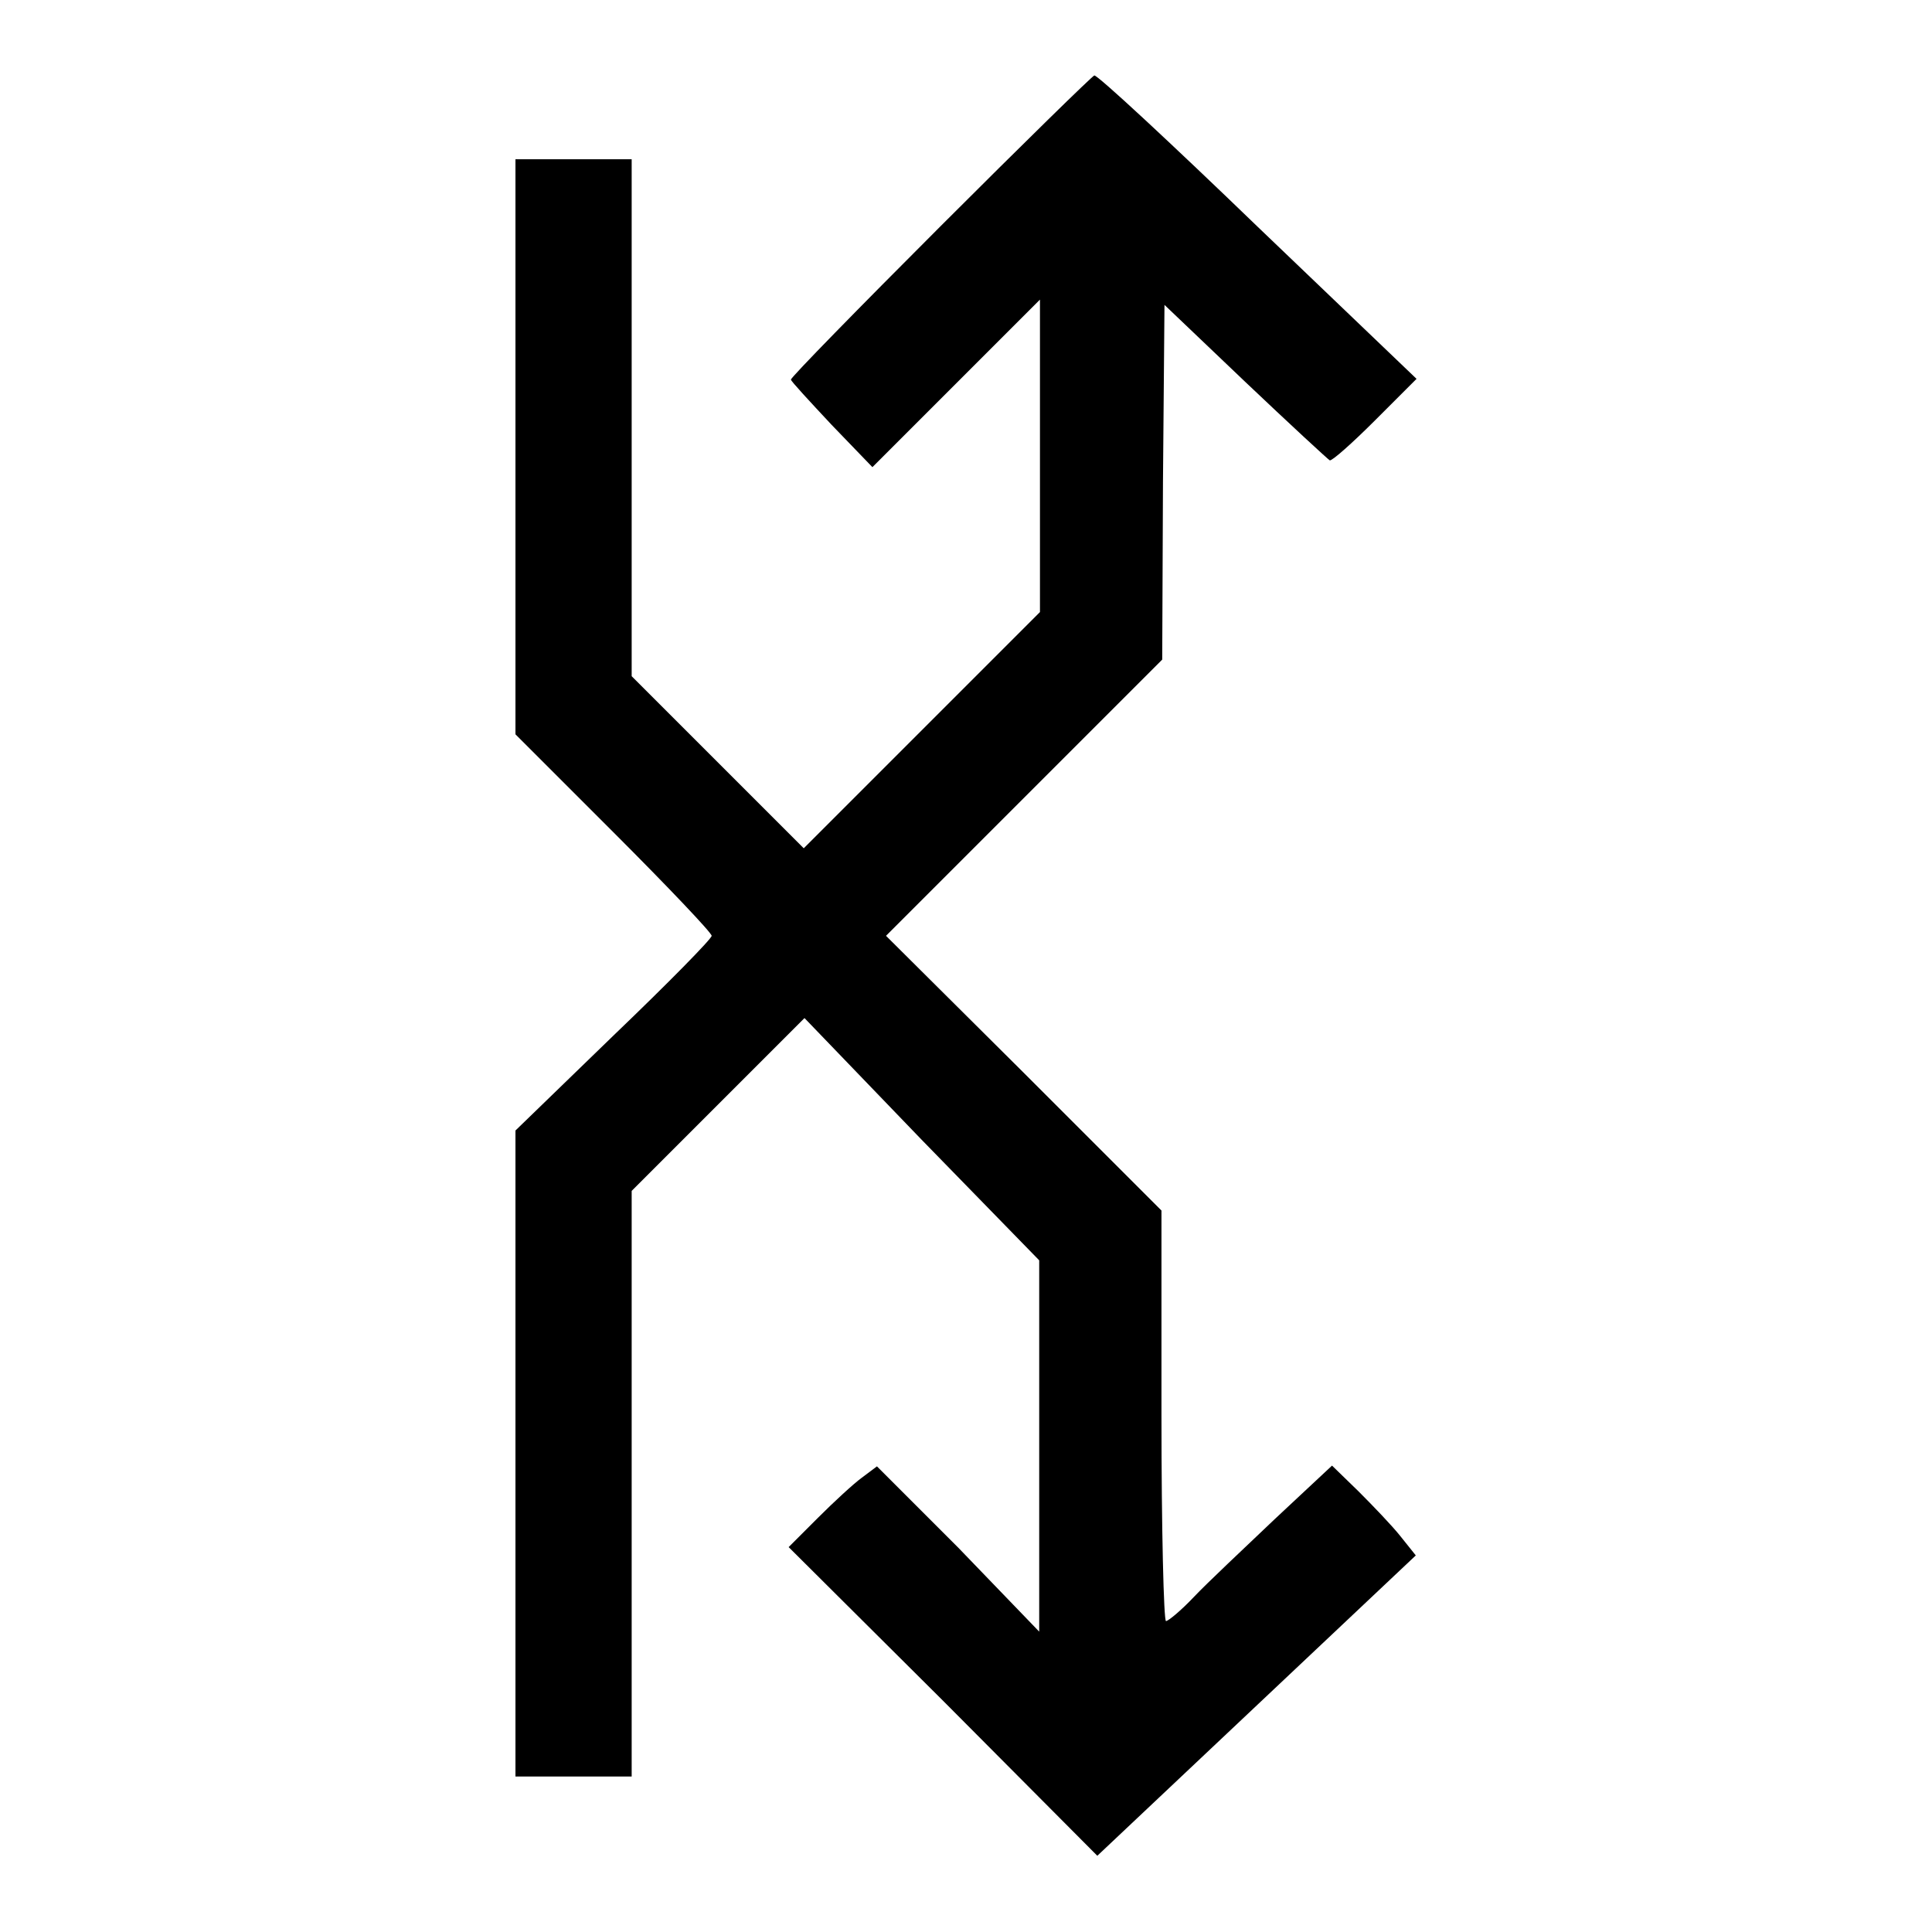
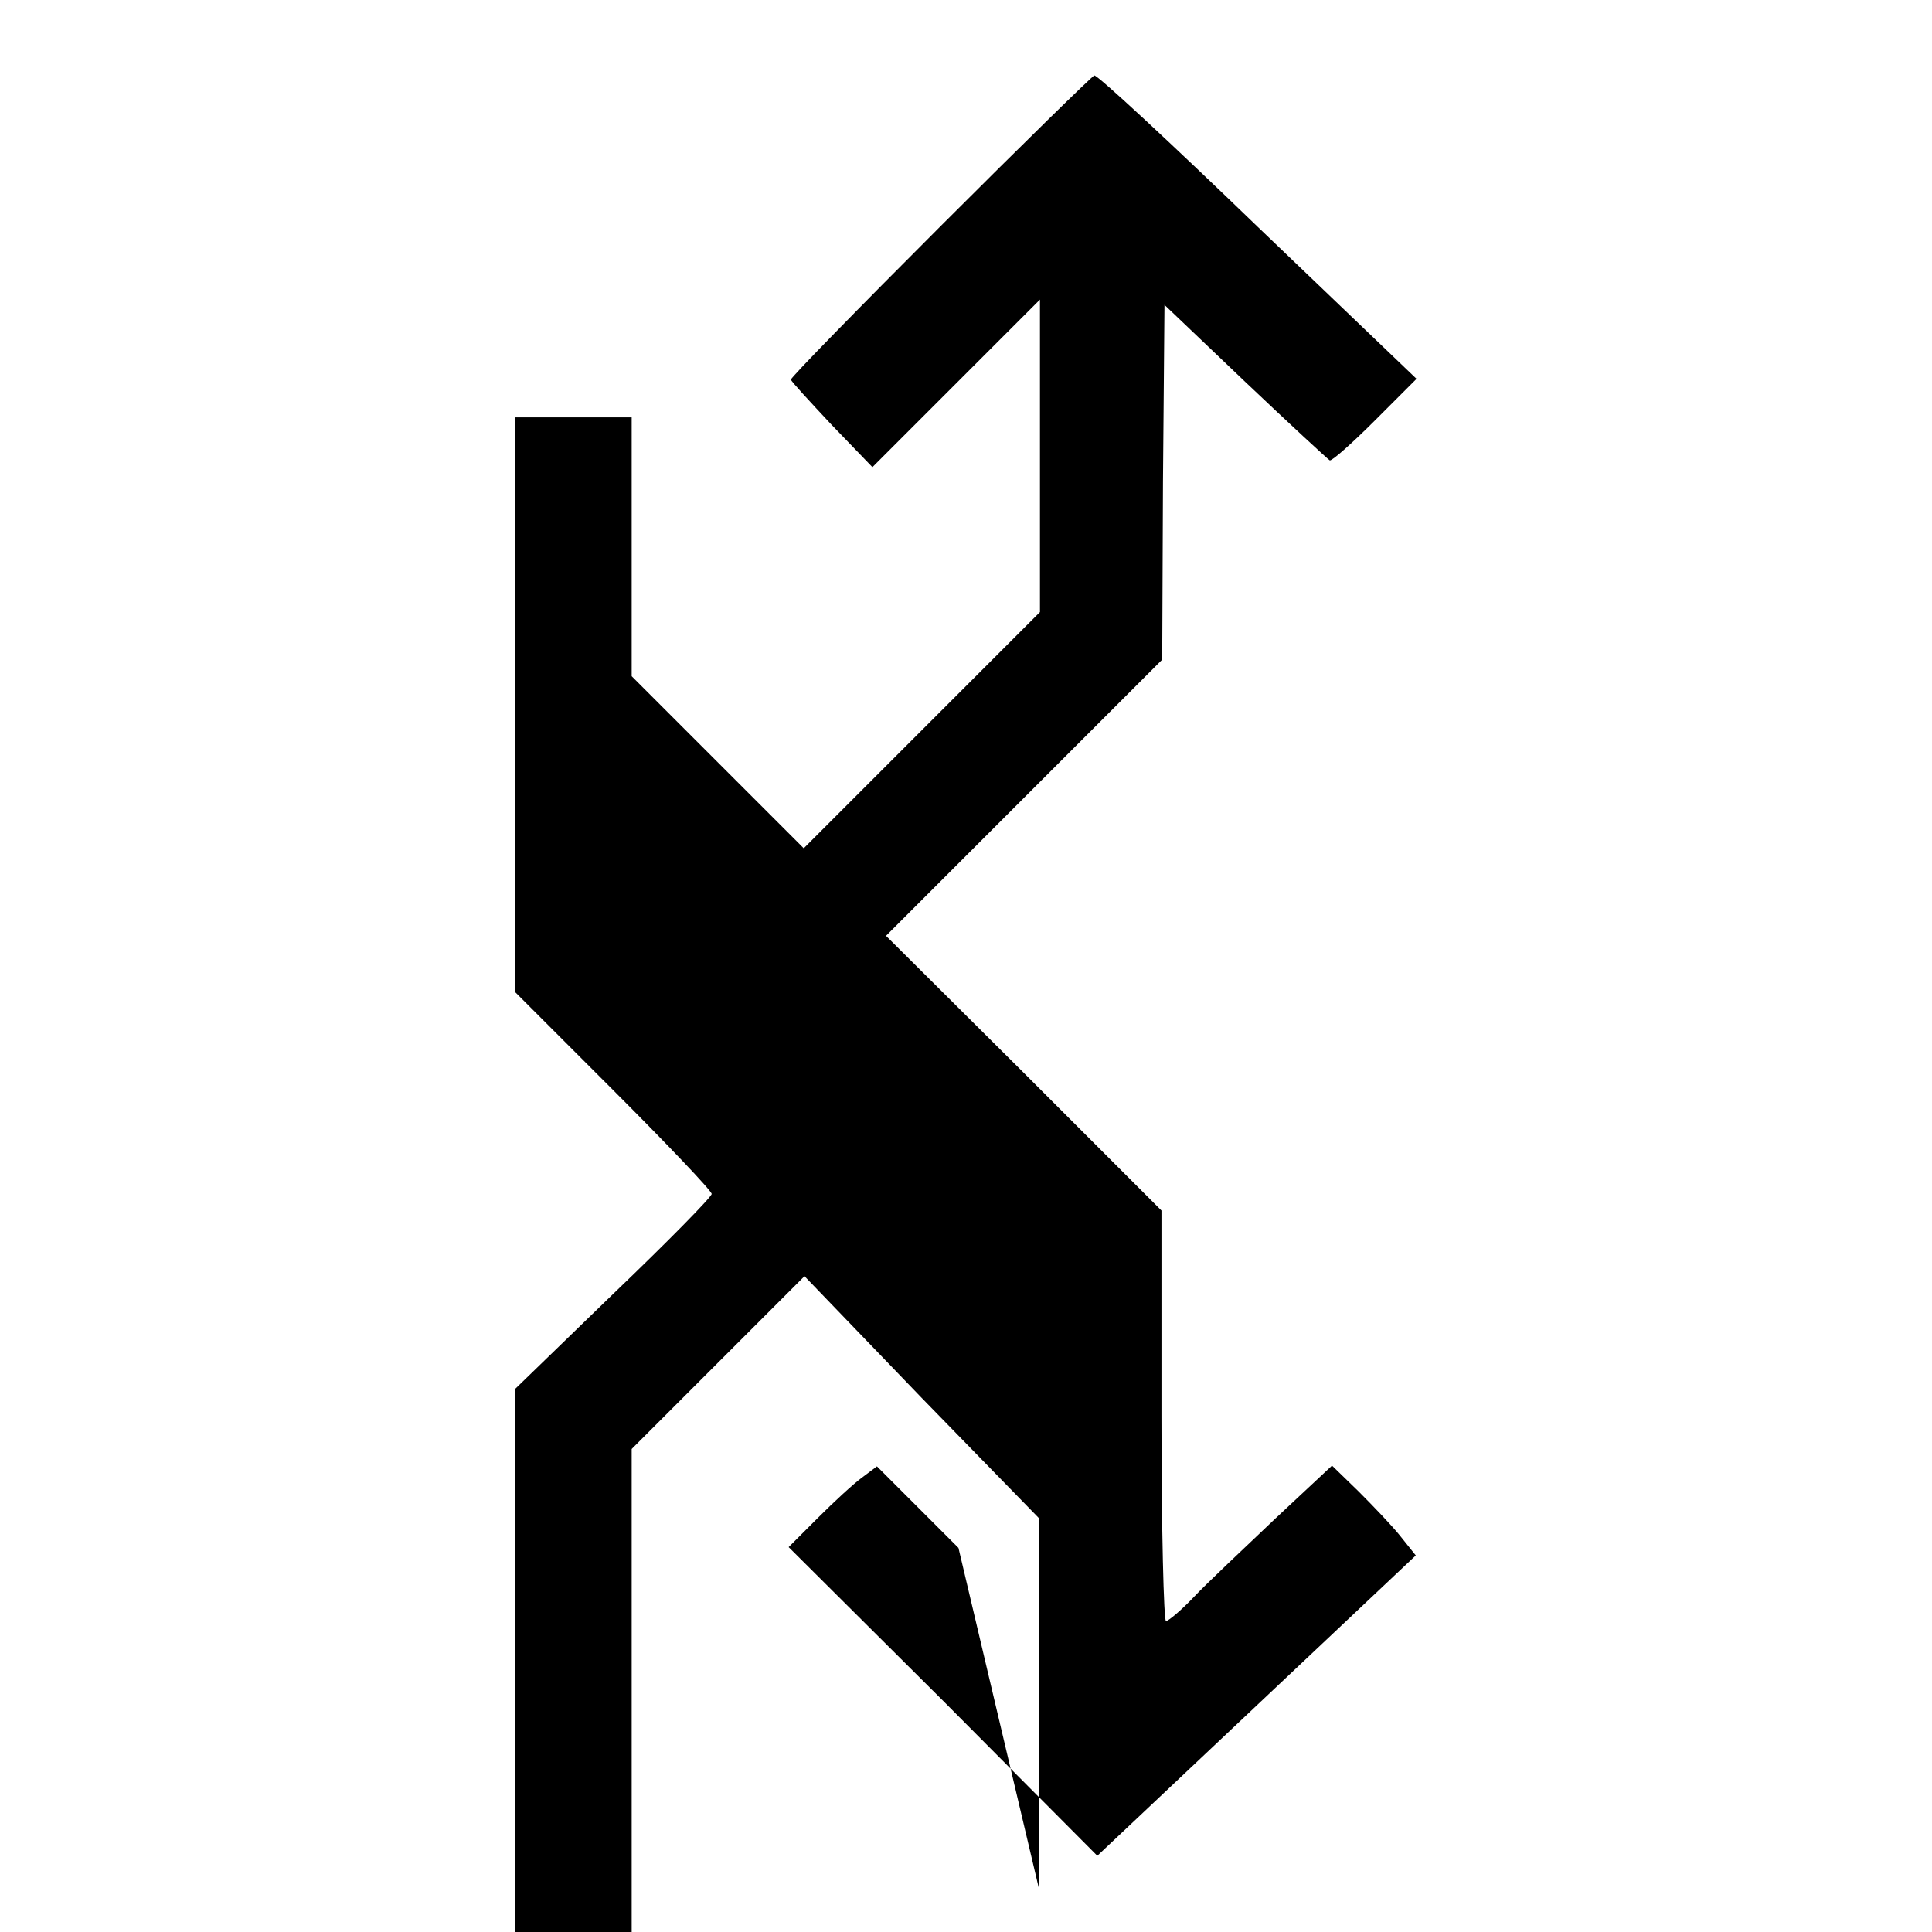
<svg xmlns="http://www.w3.org/2000/svg" version="1.1" x="0px" y="0px" viewBox="0 0 256 256" enable-background="new 0 0 256 256" xml:space="preserve">
  <g>
    <g>
      <g>
-         <path fill="#000000" d="M124.7,29.9c-11,11-19.9,20.1-19.9,20.4c0,0.2,2.5,2.9,5.4,6l5.4,5.6l11.1-11.1l11.1-11.1v20.7v20.7l-15.7,15.7l-15.6,15.6l-11.4-11.4L83.7,89.6V55.3V21.1H76h-7.7v38.1v38.1l13,13c7.2,7.2,13,13.3,13,13.7c0,0.4-5.8,6.3-13,13.2l-13,12.6v42.8v42.8H76h7.7v-38.8v-38.8l11.4-11.4l11.5-11.5l15.5,16.1l15.6,16v24.6v24.6L127,205.1l-10.8-10.8l-2,1.5c-1.1,0.8-3.7,3.2-5.8,5.3l-3.9,3.9l20.5,20.4l20.4,20.5l21.1-19.9l21.1-19.9l-2-2.5c-1.1-1.4-3.7-4.1-5.6-6l-3.5-3.4l-7.6,7.1c-4.1,3.9-9,8.5-10.7,10.3c-1.7,1.8-3.4,3.2-3.7,3.2s-0.6-12.2-0.6-27.2v-27.2l-18.3-18.3L117.4,124l18.3-18.3l18.3-18.3l0.1-23.5l0.2-23.5L165,50.6c5.9,5.6,11,10.3,11.2,10.4c0.3,0.1,3-2.3,6-5.3l5.5-5.5l-21-20.1C155.1,18.9,145.4,9.9,145,10C144.7,10.1,135.5,19.1,124.7,29.9z" />
+         <path fill="#000000" d="M124.7,29.9c-11,11-19.9,20.1-19.9,20.4c0,0.2,2.5,2.9,5.4,6l5.4,5.6l11.1-11.1l11.1-11.1v20.7v20.7l-15.7,15.7l-15.6,15.6l-11.4-11.4L83.7,89.6V55.3H76h-7.7v38.1v38.1l13,13c7.2,7.2,13,13.3,13,13.7c0,0.4-5.8,6.3-13,13.2l-13,12.6v42.8v42.8H76h7.7v-38.8v-38.8l11.4-11.4l11.5-11.5l15.5,16.1l15.6,16v24.6v24.6L127,205.1l-10.8-10.8l-2,1.5c-1.1,0.8-3.7,3.2-5.8,5.3l-3.9,3.9l20.5,20.4l20.4,20.5l21.1-19.9l21.1-19.9l-2-2.5c-1.1-1.4-3.7-4.1-5.6-6l-3.5-3.4l-7.6,7.1c-4.1,3.9-9,8.5-10.7,10.3c-1.7,1.8-3.4,3.2-3.7,3.2s-0.6-12.2-0.6-27.2v-27.2l-18.3-18.3L117.4,124l18.3-18.3l18.3-18.3l0.1-23.5l0.2-23.5L165,50.6c5.9,5.6,11,10.3,11.2,10.4c0.3,0.1,3-2.3,6-5.3l5.5-5.5l-21-20.1C155.1,18.9,145.4,9.9,145,10C144.7,10.1,135.5,19.1,124.7,29.9z" />
      </g>
    </g>
  </g>
</svg>